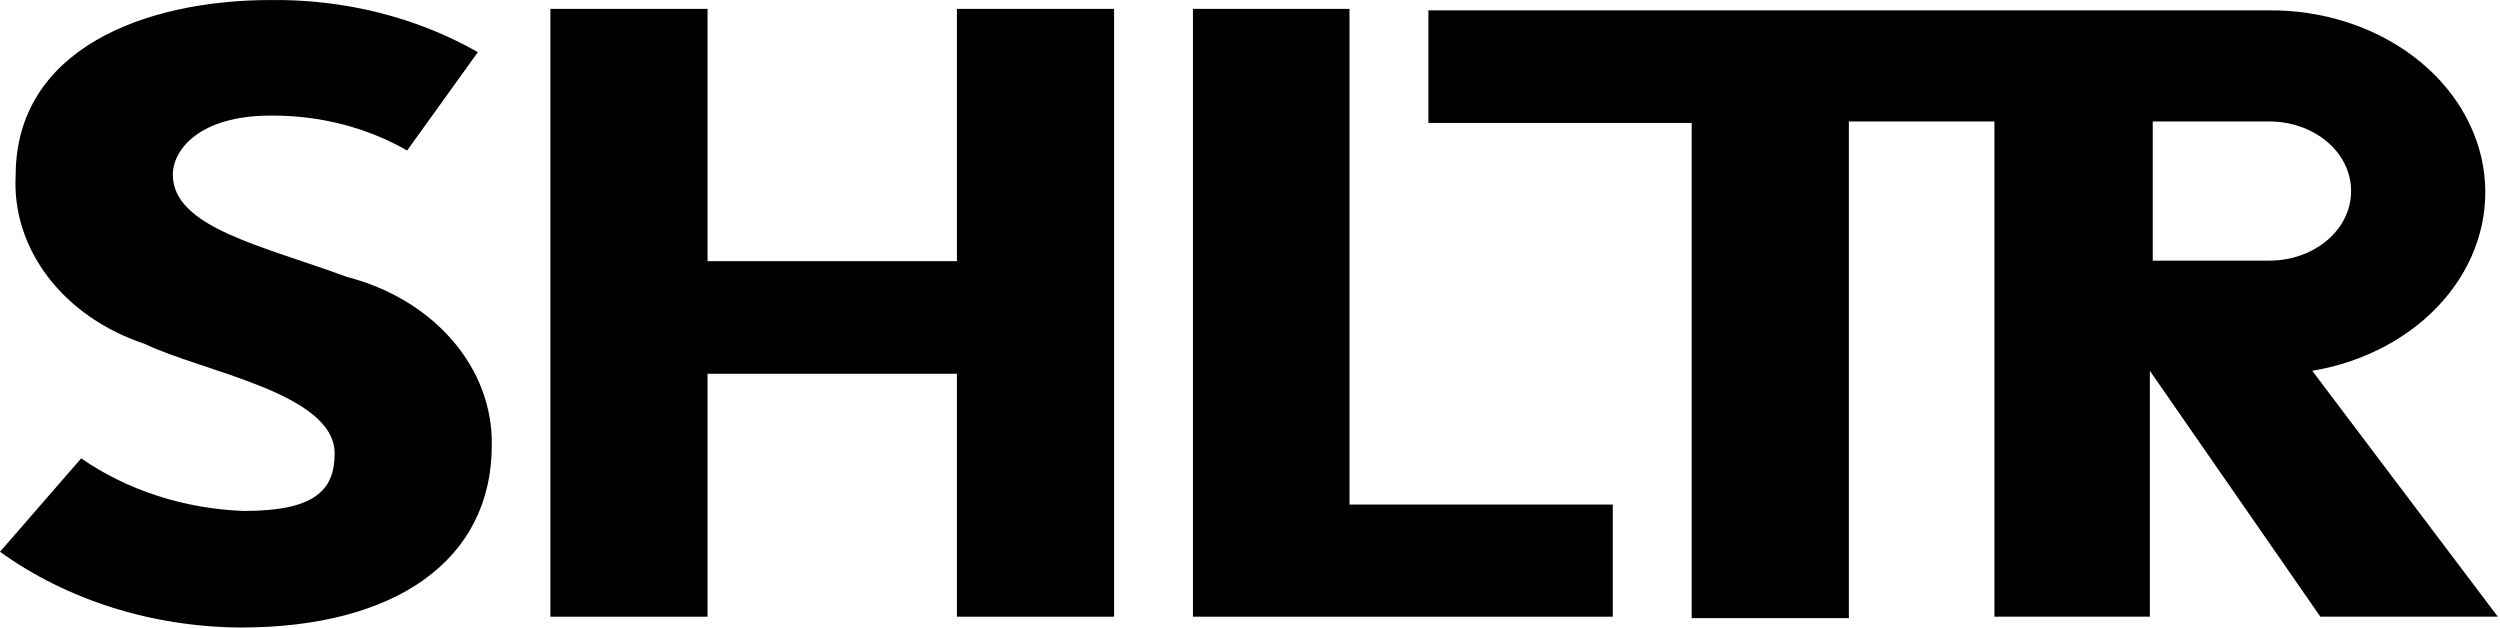
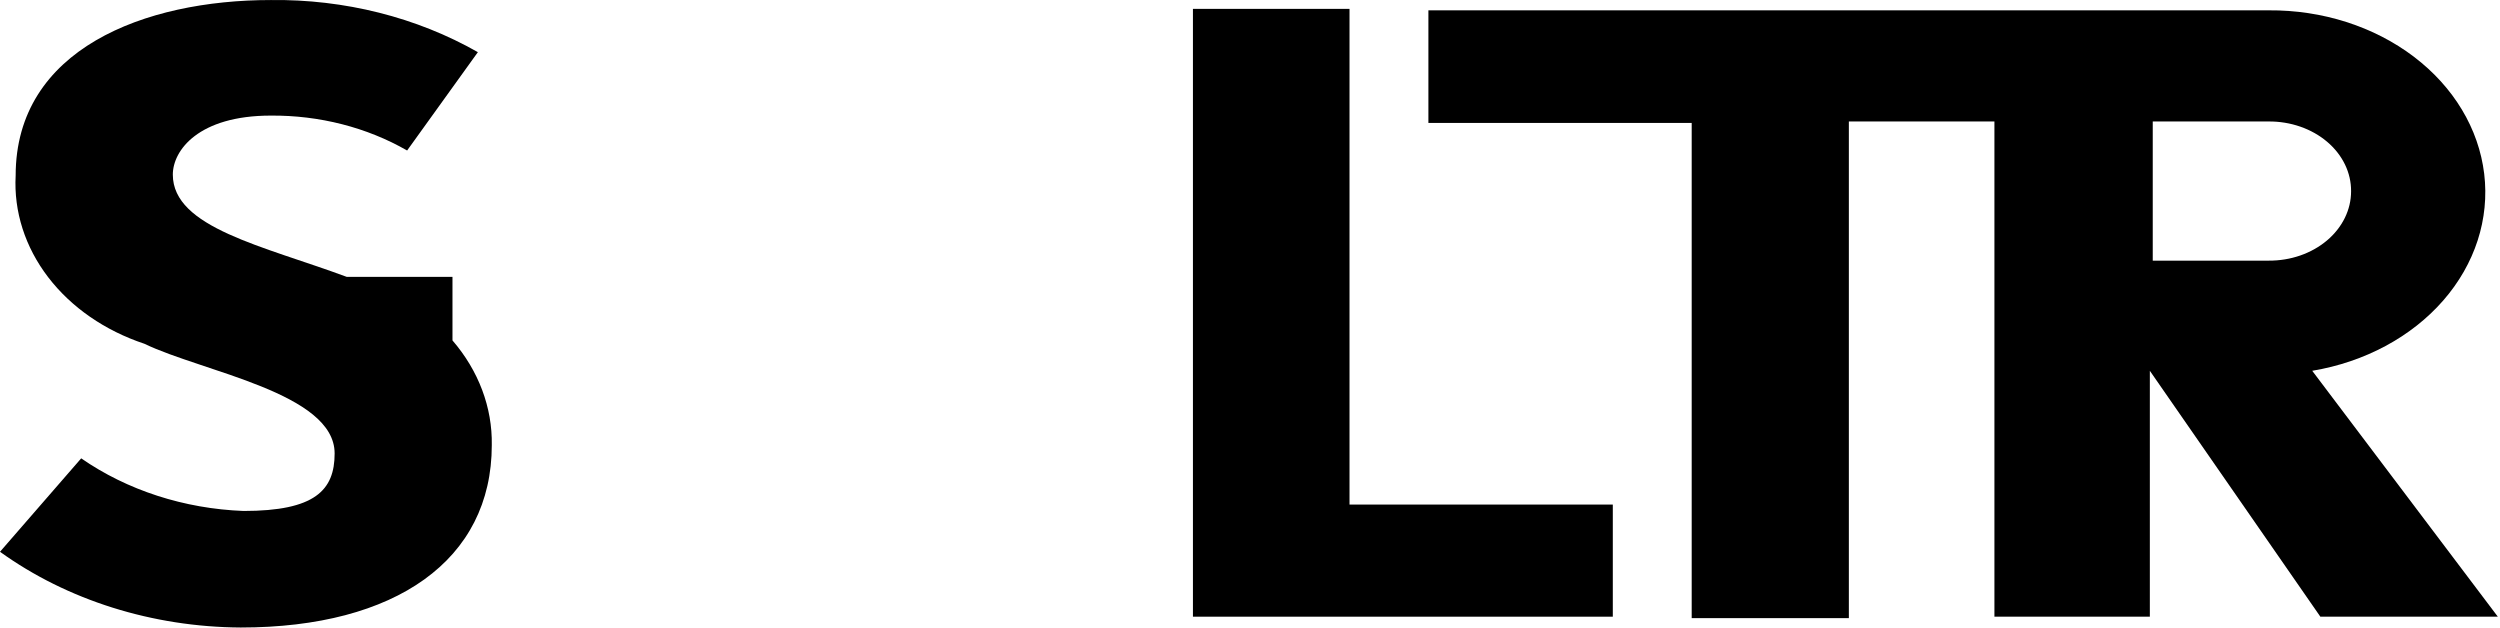
<svg xmlns="http://www.w3.org/2000/svg" width="498" height="125" viewBox="0 0 498 125" fill="none">
-   <path d="M69.083 55.156C52.448 48.985 34.426 45.361 34.426 34.781C34.426 29.982 39.509 23.026 53.95 23.026C63.622 22.952 73.093 25.378 81.098 29.981L95.192 10.39C83.011 3.45 68.623 -0.173 53.95 0.006C28.765 0.006 3.119 9.802 3.119 34.977C2.731 42.133 4.995 49.213 9.595 55.221C14.195 61.23 20.899 65.866 28.765 68.478C40.318 74.062 66.658 78.274 66.658 90.323C66.658 97.67 62.73 101.784 48.52 101.784C36.688 101.335 25.343 97.659 16.174 91.303L0 109.914C13.397 119.559 30.369 124.899 47.943 125C78.788 125 97.964 111.58 97.964 88.658C98.092 81.172 95.343 73.855 90.133 67.811C84.922 61.767 77.534 57.325 69.083 55.156V55.156Z" fill="black" />
-   <path d="M190.617 52.02H140.942V1.767H109.635V122.843H140.942V74.452H190.617V122.843H221.924V1.767H190.617V52.02Z" fill="black" />
+   <path d="M69.083 55.156C52.448 48.985 34.426 45.361 34.426 34.781C34.426 29.982 39.509 23.026 53.95 23.026C63.622 22.952 73.093 25.378 81.098 29.981L95.192 10.39C83.011 3.45 68.623 -0.173 53.95 0.006C28.765 0.006 3.119 9.802 3.119 34.977C2.731 42.133 4.995 49.213 9.595 55.221C14.195 61.23 20.899 65.866 28.765 68.478C40.318 74.062 66.658 78.274 66.658 90.323C66.658 97.67 62.73 101.784 48.52 101.784C36.688 101.335 25.343 97.659 16.174 91.303L0 109.914C13.397 119.559 30.369 124.899 47.943 125C78.788 125 97.964 111.58 97.964 88.658C98.092 81.172 95.343 73.855 90.133 67.811V55.156Z" fill="black" />
  <path d="M268.823 1.767H237.632V122.843H321.271V100.509H268.823V1.767Z" fill="black" />
  <path d="M462.213 122.841H497.564L460.596 73.862C471.047 72.116 480.352 67.123 486.688 59.863C493.025 52.603 495.936 43.598 494.852 34.613C493.768 25.628 488.767 17.309 480.827 11.288C472.888 5.266 462.583 1.975 451.932 2.059H284.537V24.491H336.985V123.135H368.292V24.198H397.289V122.841H428.249V73.862L462.213 122.841ZM468.336 38.108C468.336 39.93 467.911 41.734 467.085 43.416C466.259 45.098 465.049 46.625 463.524 47.909C461.999 49.193 460.19 50.208 458.201 50.897C456.211 51.585 454.08 51.933 451.932 51.92H428.827V24.198H451.932C454.09 24.184 456.23 24.535 458.227 25.23C460.225 25.924 462.039 26.948 463.566 28.243C465.092 29.537 466.3 31.076 467.119 32.769C467.938 34.463 468.351 36.277 468.336 38.108V38.108Z" fill="black" />
</svg>